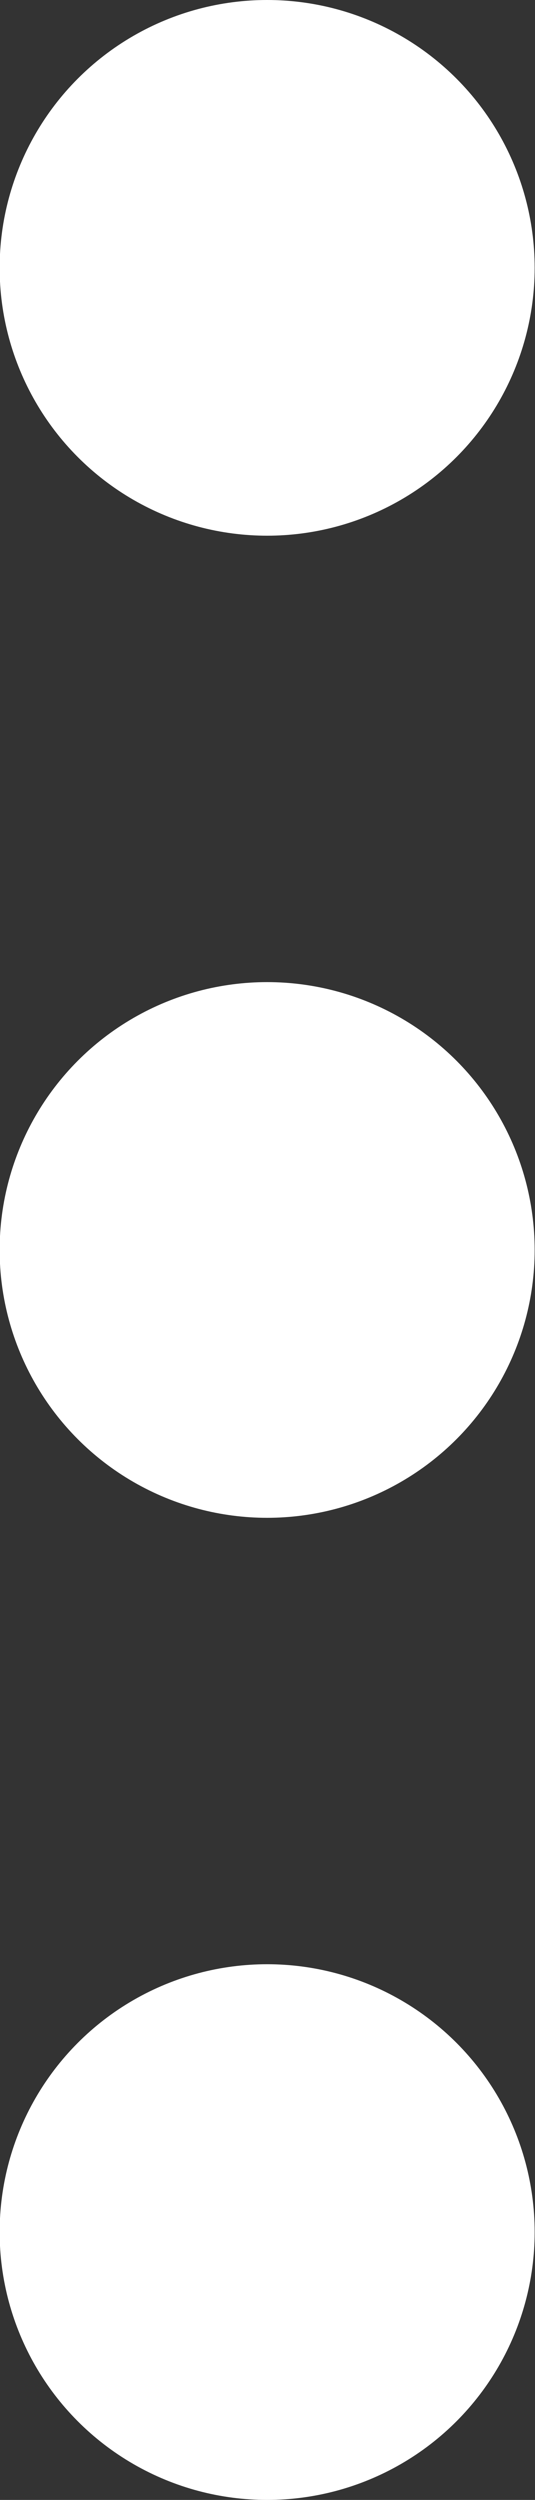
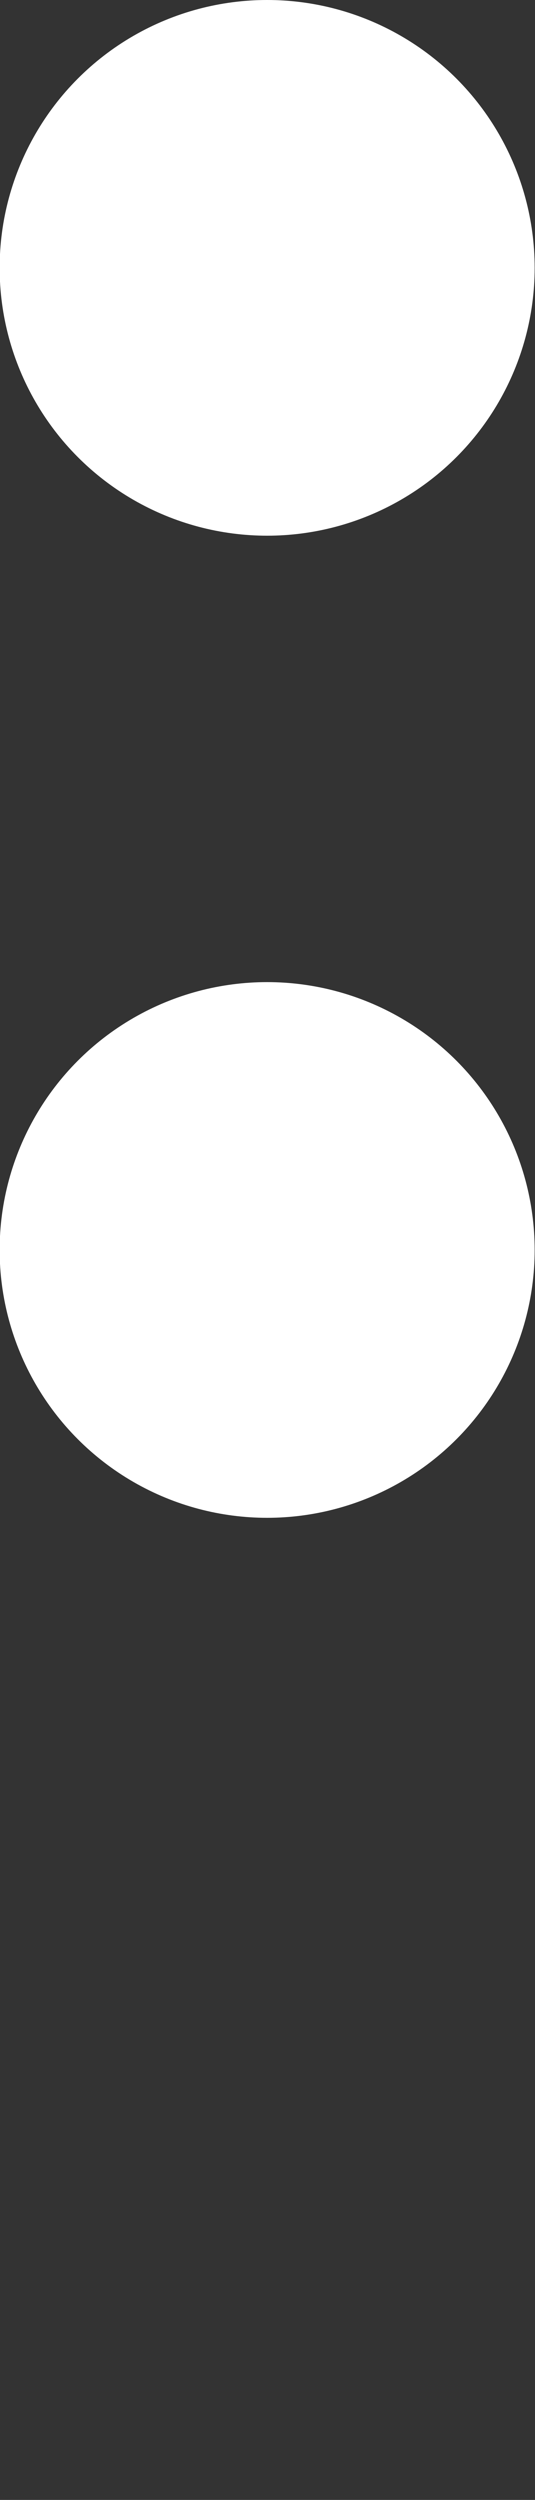
<svg xmlns="http://www.w3.org/2000/svg" width="6" height="28" viewBox="0 0 6 28" fill="none">
  <rect x="0" y="0" width="6" height="28" fill="#333333" stroke="none" />
  <ellipse cx="2.996" cy="3" rx="3" ry="3" fill="white" />
  <ellipse cx="2.996" cy="14" rx="3" ry="3" fill="white" />
-   <ellipse cx="2.996" cy="25" rx="3" ry="3" fill="white" />
</svg>